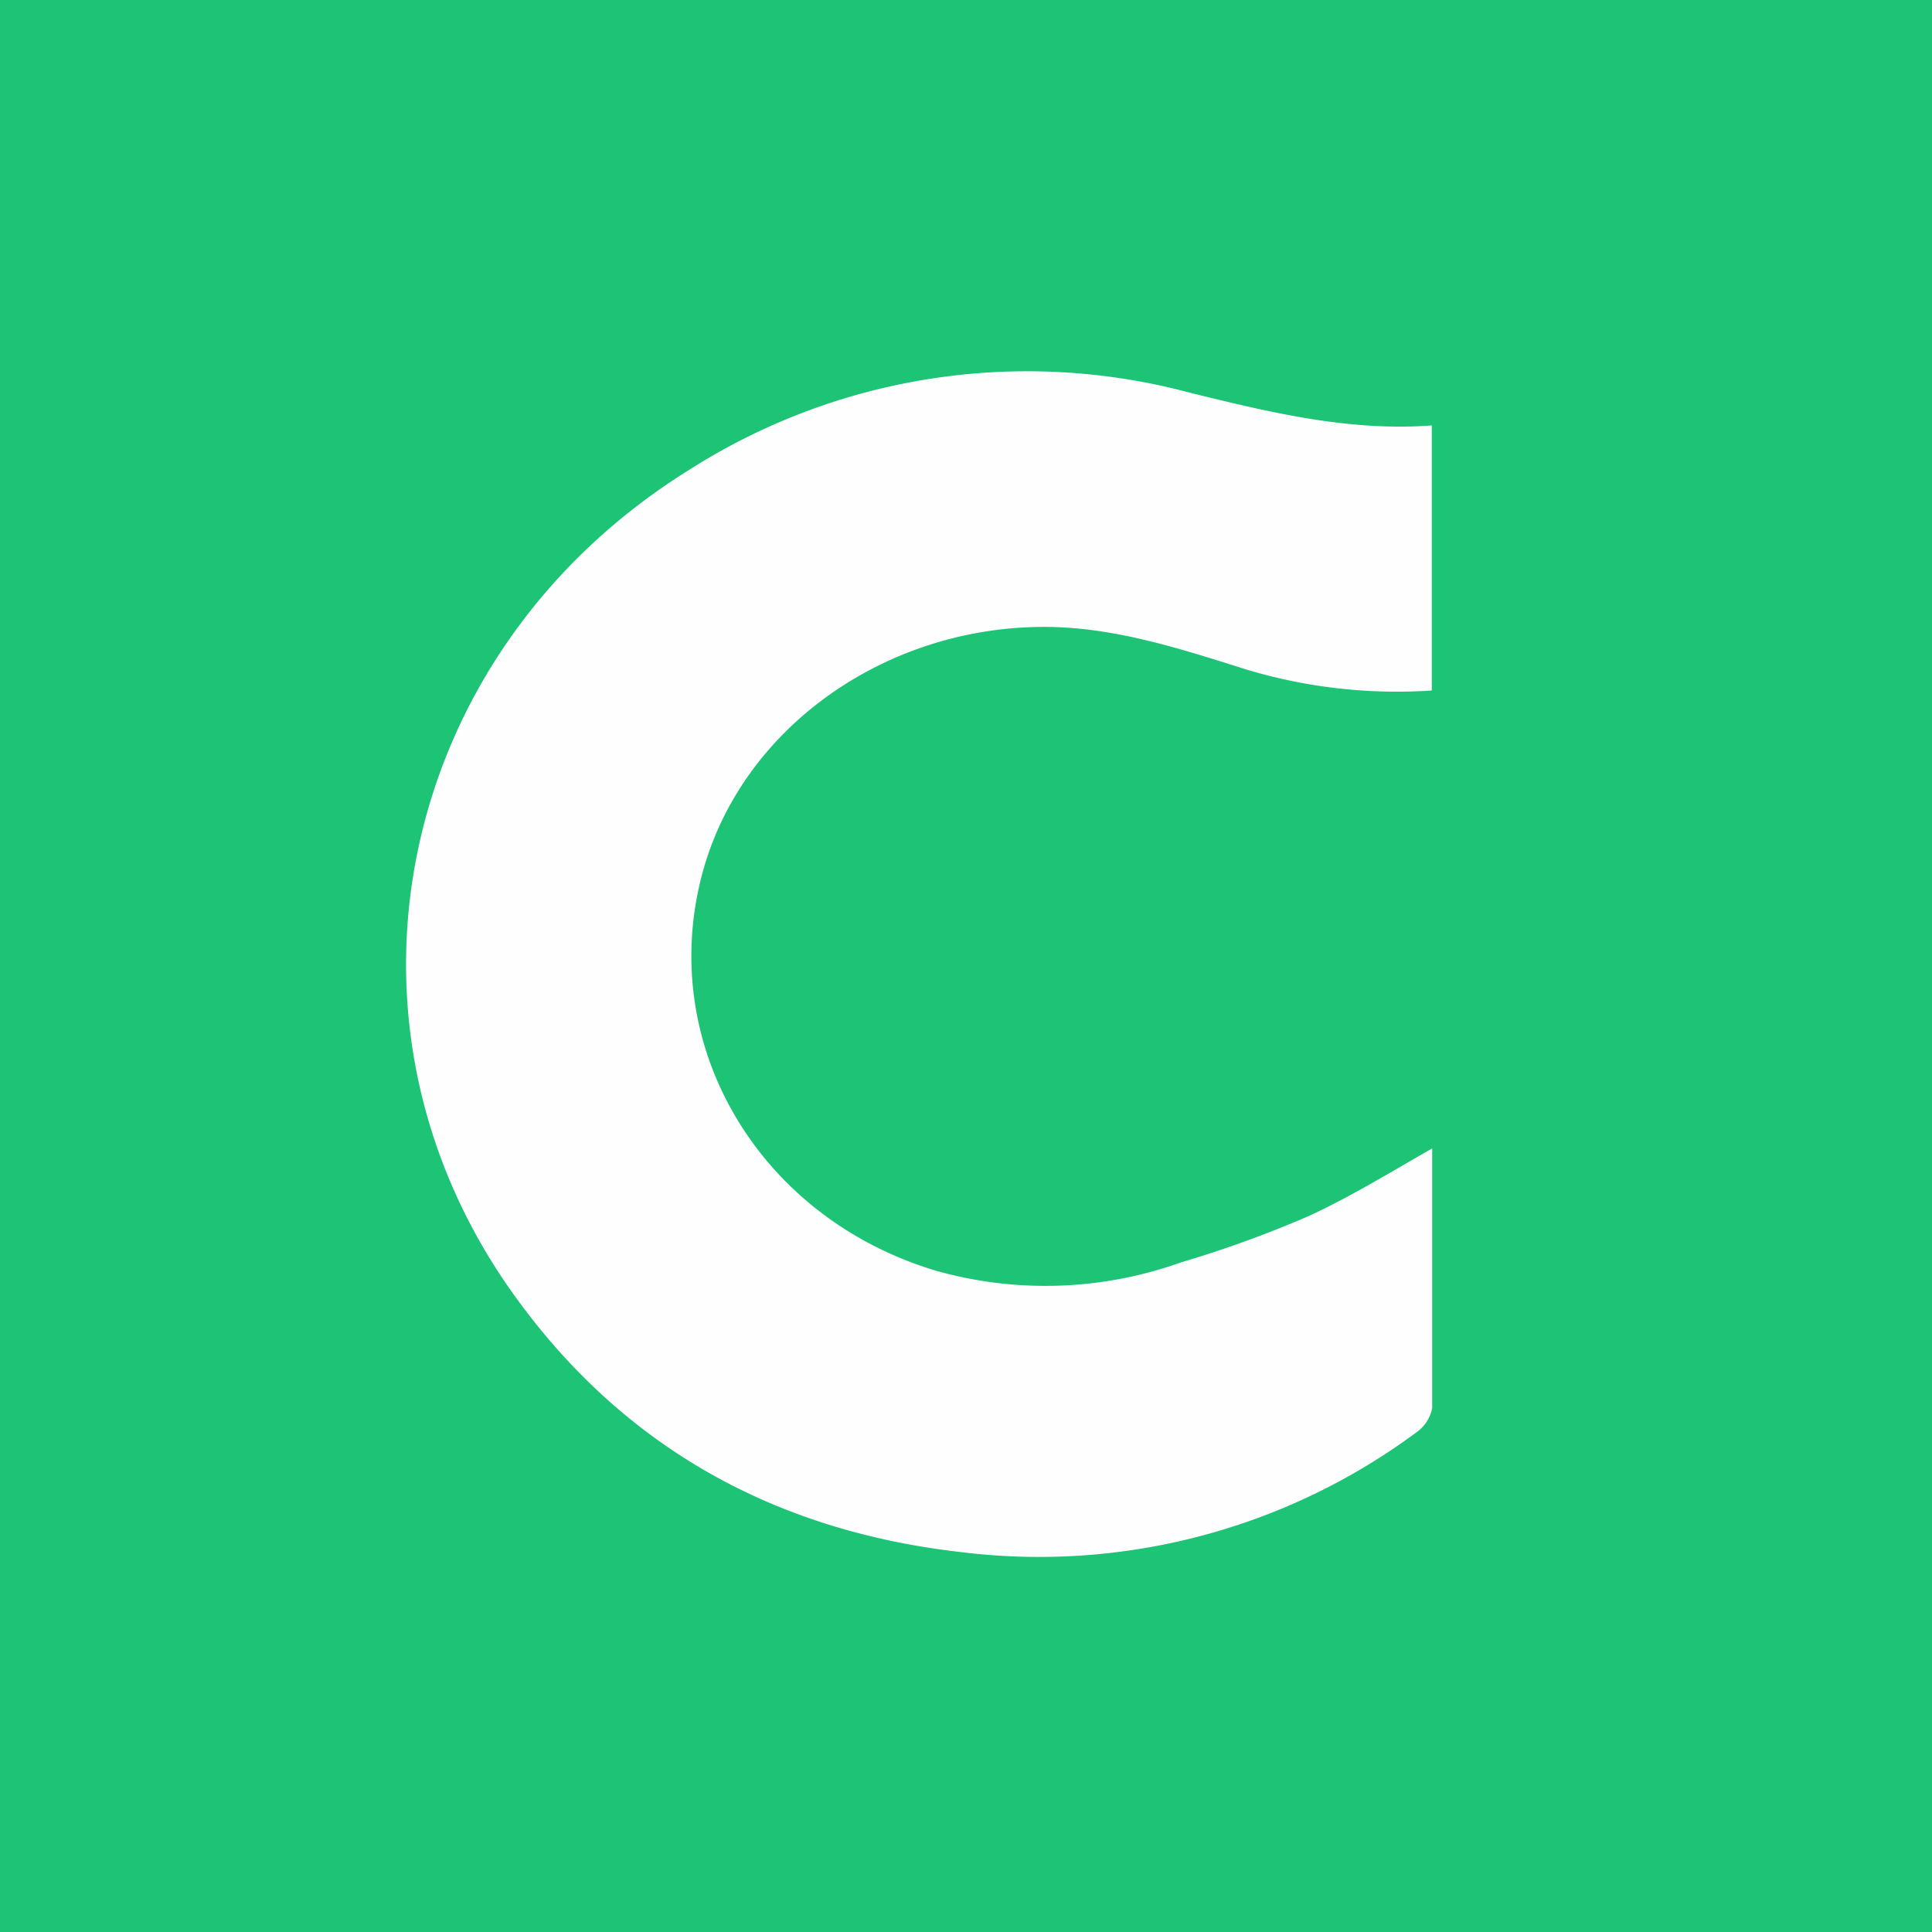
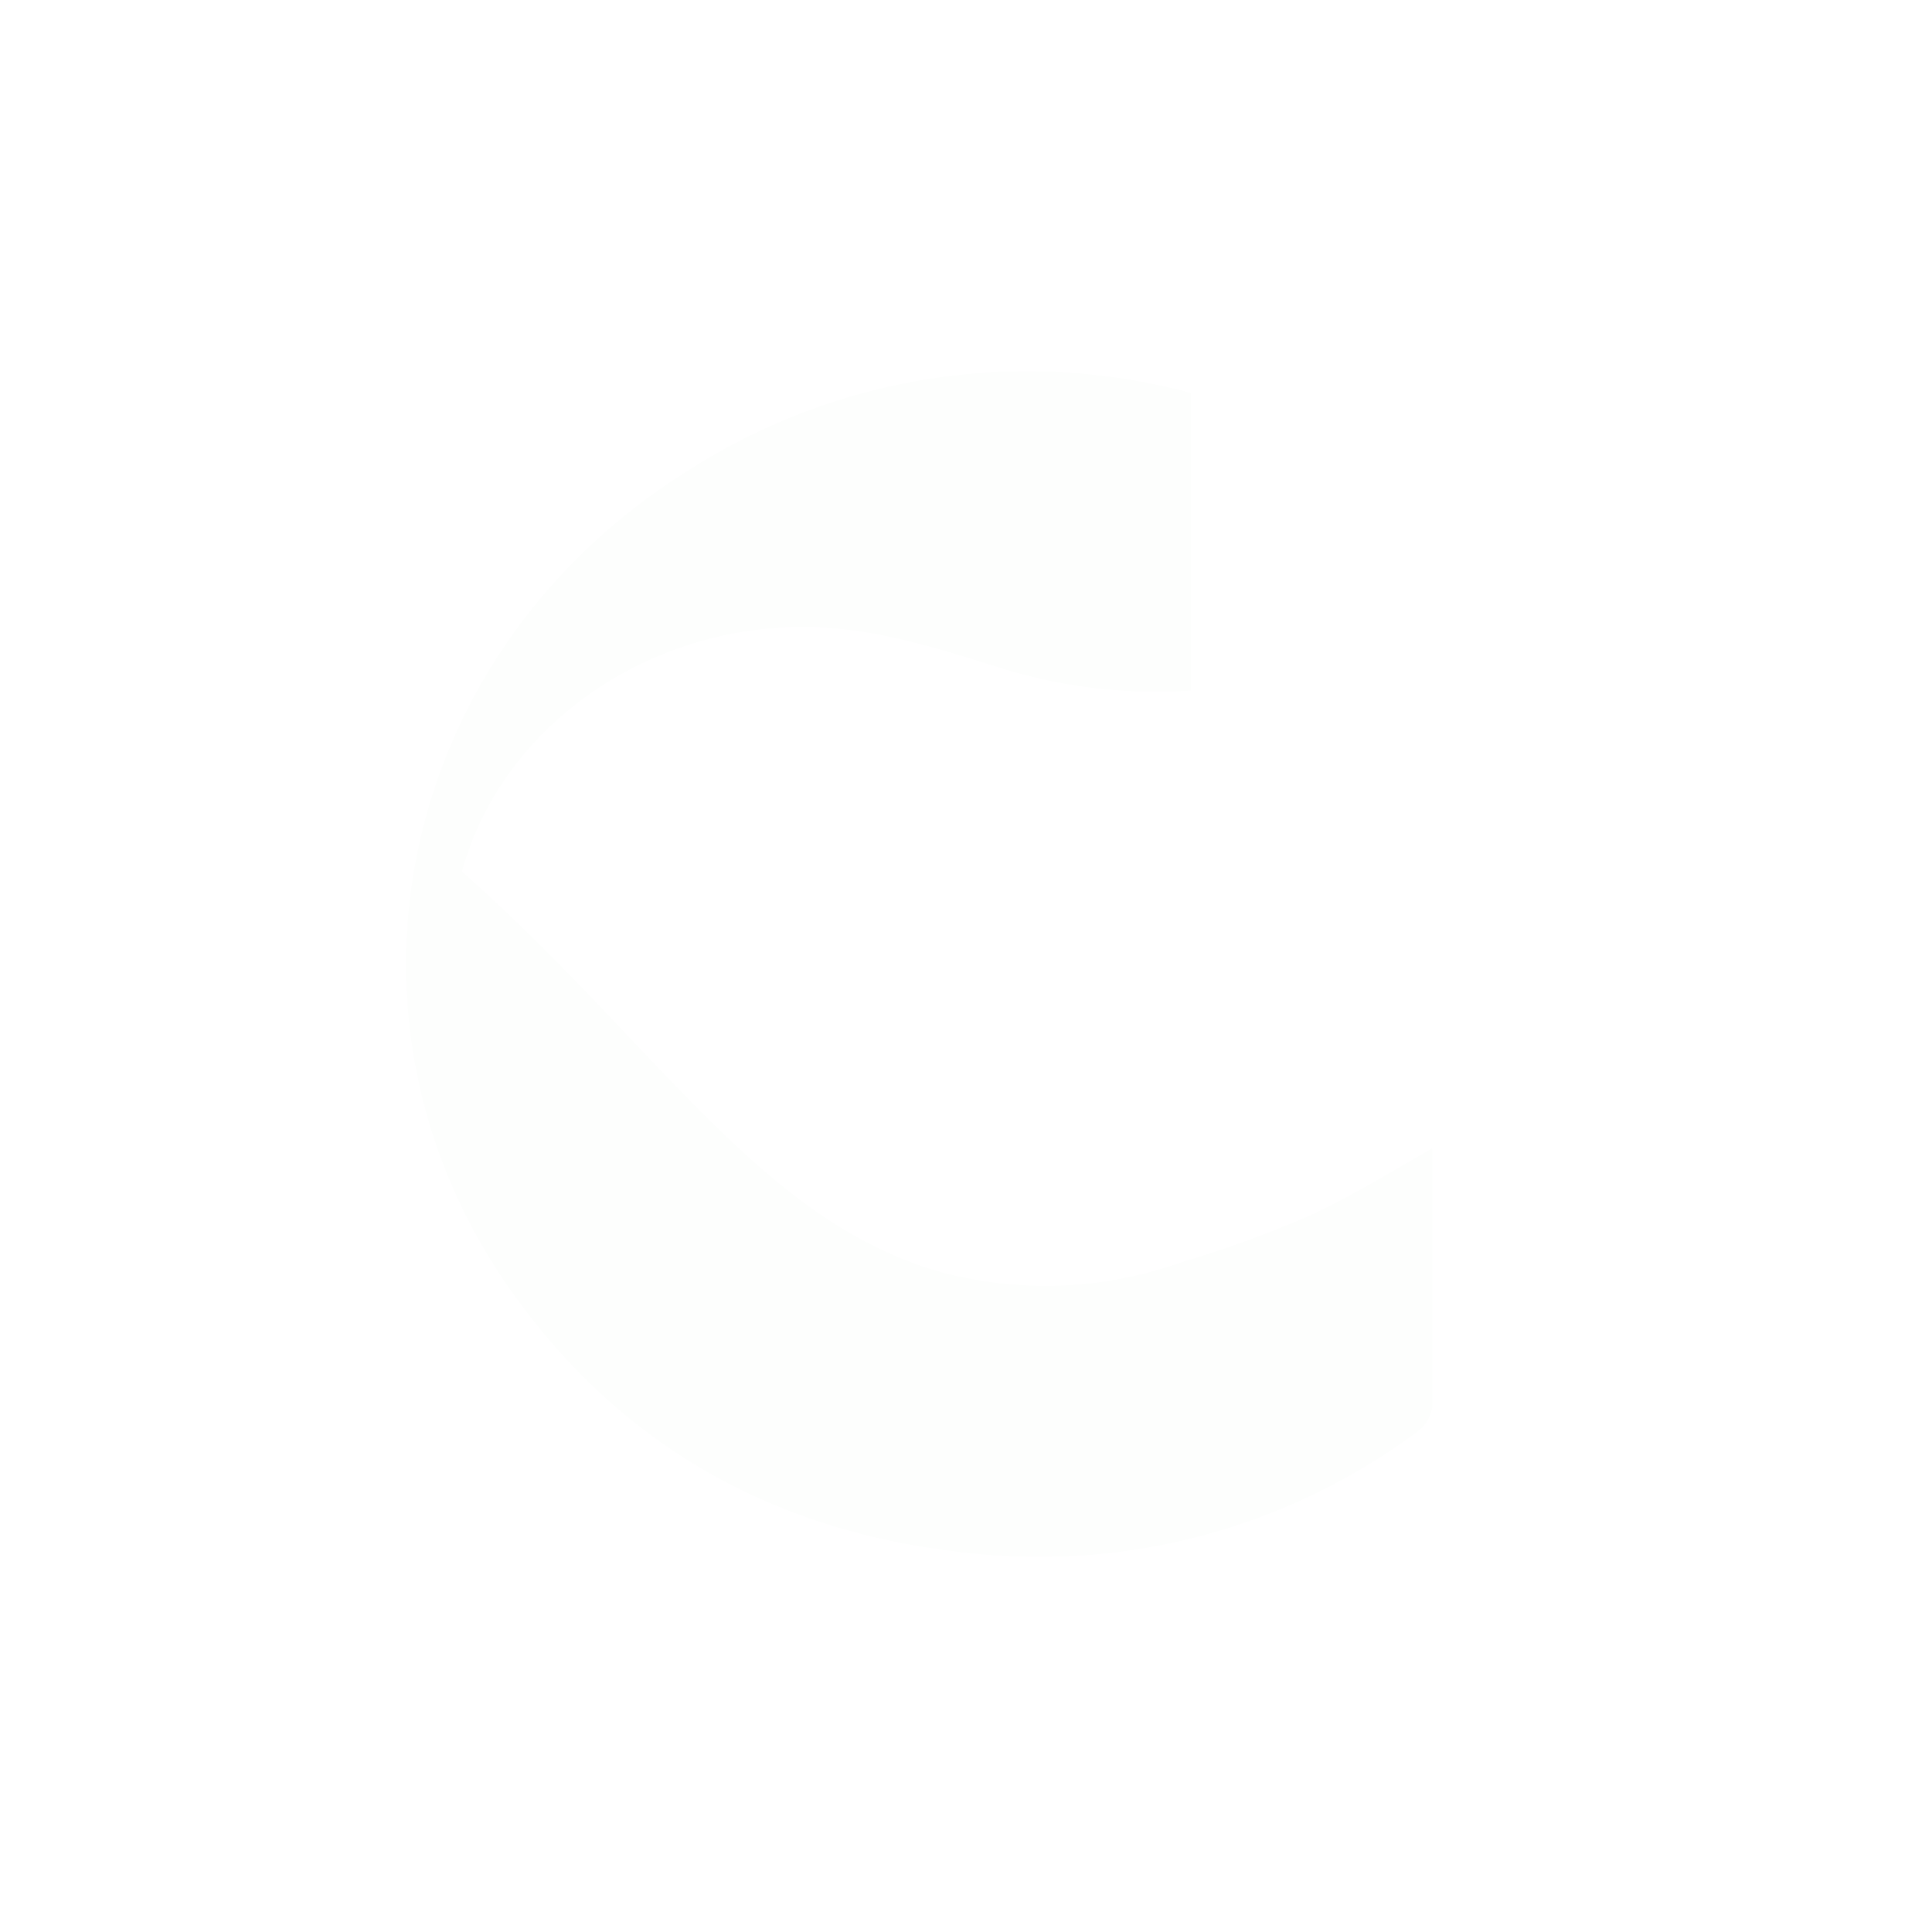
<svg xmlns="http://www.w3.org/2000/svg" id="Layer_1" data-name="Layer 1" viewBox="0 0 100 100">
  <defs>
    <style>.cls-1{fill:#1dc476;}.cls-2{fill:#fdfefd;}</style>
  </defs>
-   <rect class="cls-1" width="100" height="100" />
  <g id="Layer_2" data-name="Layer 2">
    <g id="Layer_1-2" data-name="Layer 1-2">
-       <path class="cls-1" d="M50.2,3.92h25A20.43,20.43,0,0,1,96.13,24.85v50.2A20.41,20.41,0,0,1,76.19,95.92c-.29,0-.59,0-.89,0H25A20.4,20.4,0,0,1,4.13,76V24.72a20.39,20.39,0,0,1,20-20.8H50.2ZM74.13,59.44c-2.18,1.22-4.19,2.48-6.34,3.48a58.19,58.19,0,0,1-6.66,2.42,20.92,20.92,0,0,1-12.67.43C39.23,63,34,54,36.4,45.11c2-7.35,9.27-12.56,17.43-12.66,3.74-.05,7.2,1.1,10.69,2.2a27,27,0,0,0,9.61,1.09V22c-4.31.34-8.38-.65-12.47-1.68a32.54,32.54,0,0,0-26,4c-15,9.26-19.13,28.19-9.3,42.31C32,74.75,39.94,79.21,49.71,80.33a32.79,32.79,0,0,0,23.62-6.19,2,2,0,0,0,.8-1.22C74.19,68.42,74.13,63.92,74.13,59.44Z" />
-       <path class="cls-2" d="M74.13,59.44V72.88a2,2,0,0,1-.82,1.26,32.79,32.79,0,0,1-23.62,6.19C39.92,79.21,32,74.75,26.34,66.65c-9.83-14.12-5.65-33,9.3-42.31a32.54,32.54,0,0,1,26-4c4.09,1,8.16,2,12.47,1.68V35.74a27,27,0,0,1-9.61-1.09c-3.49-1.1-7-2.25-10.69-2.2-8.16.1-15.41,5.31-17.43,12.66C33.94,54,39.21,63,48.44,65.77a20.84,20.84,0,0,0,12.69-.43,58.19,58.19,0,0,0,6.66-2.42C69.94,61.92,72,60.66,74.13,59.44Z" />
+       <path class="cls-2" d="M74.13,59.44V72.88a2,2,0,0,1-.82,1.26,32.79,32.79,0,0,1-23.62,6.19C39.92,79.21,32,74.75,26.34,66.65c-9.83-14.12-5.65-33,9.3-42.31a32.54,32.54,0,0,1,26-4V35.74a27,27,0,0,1-9.61-1.09c-3.49-1.1-7-2.25-10.69-2.2-8.16.1-15.41,5.31-17.43,12.66C33.94,54,39.21,63,48.44,65.77a20.84,20.84,0,0,0,12.69-.43,58.19,58.19,0,0,0,6.66-2.42C69.94,61.92,72,60.66,74.13,59.44Z" />
    </g>
  </g>
</svg>